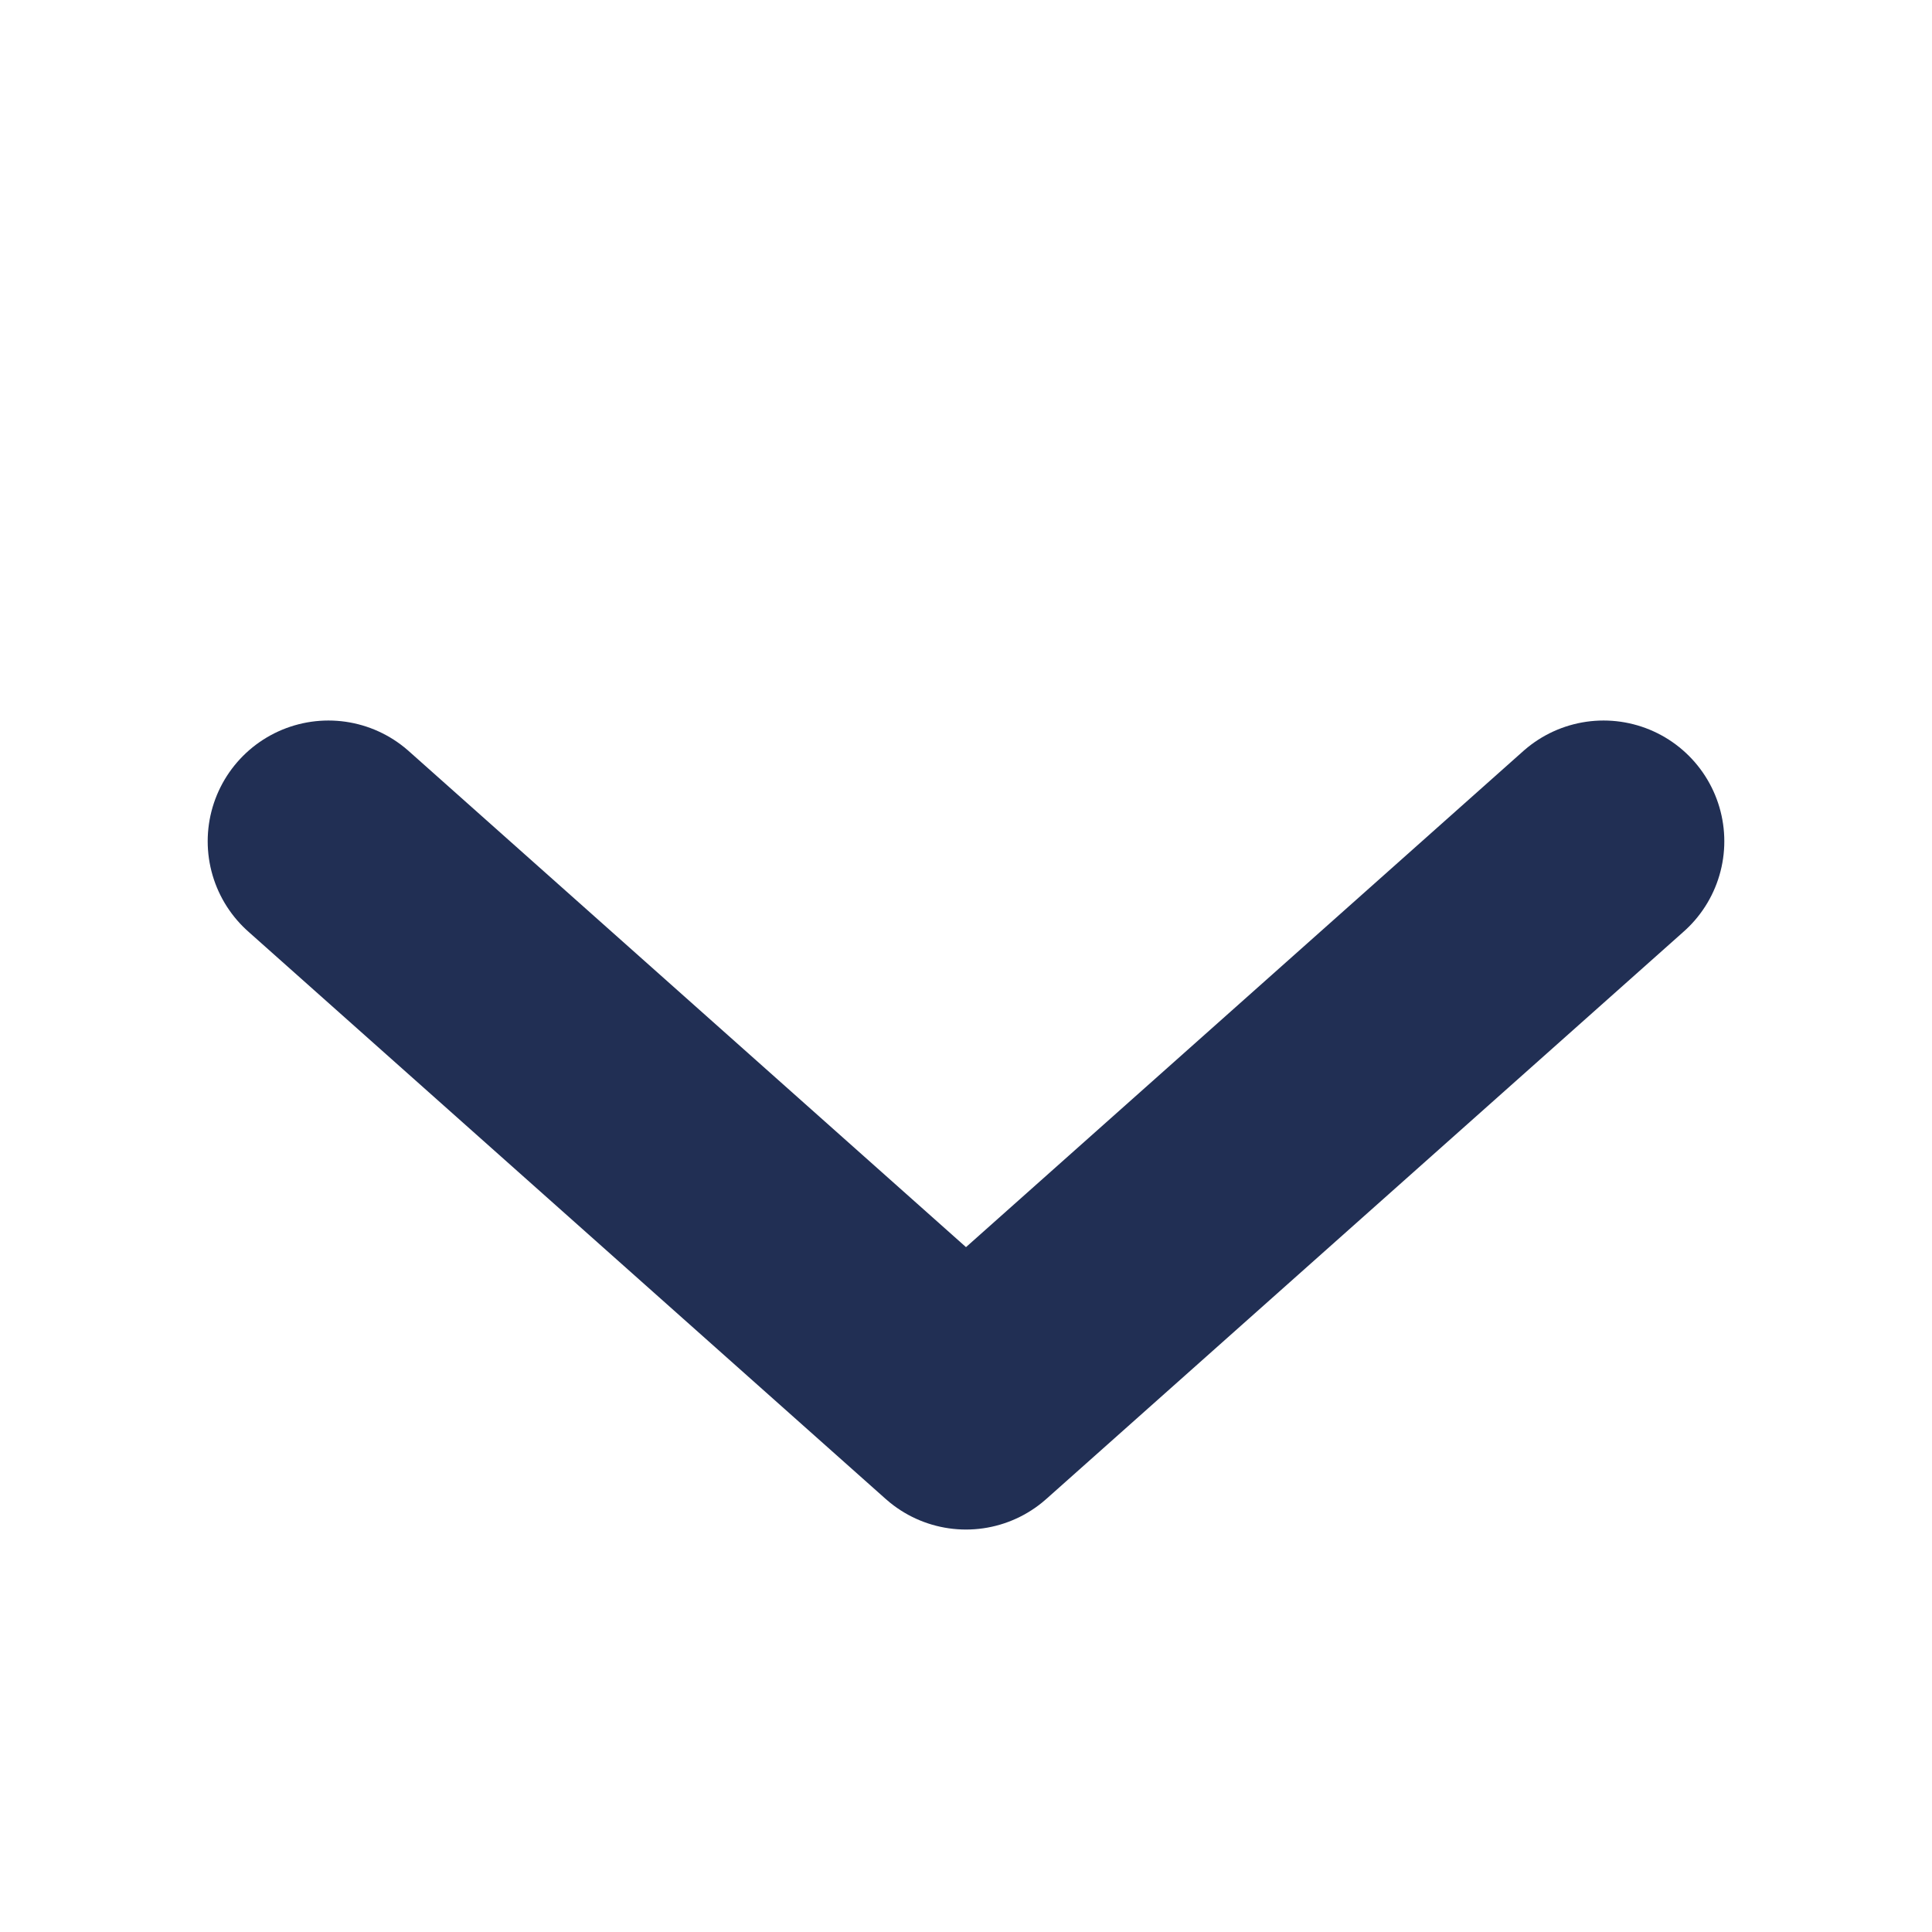
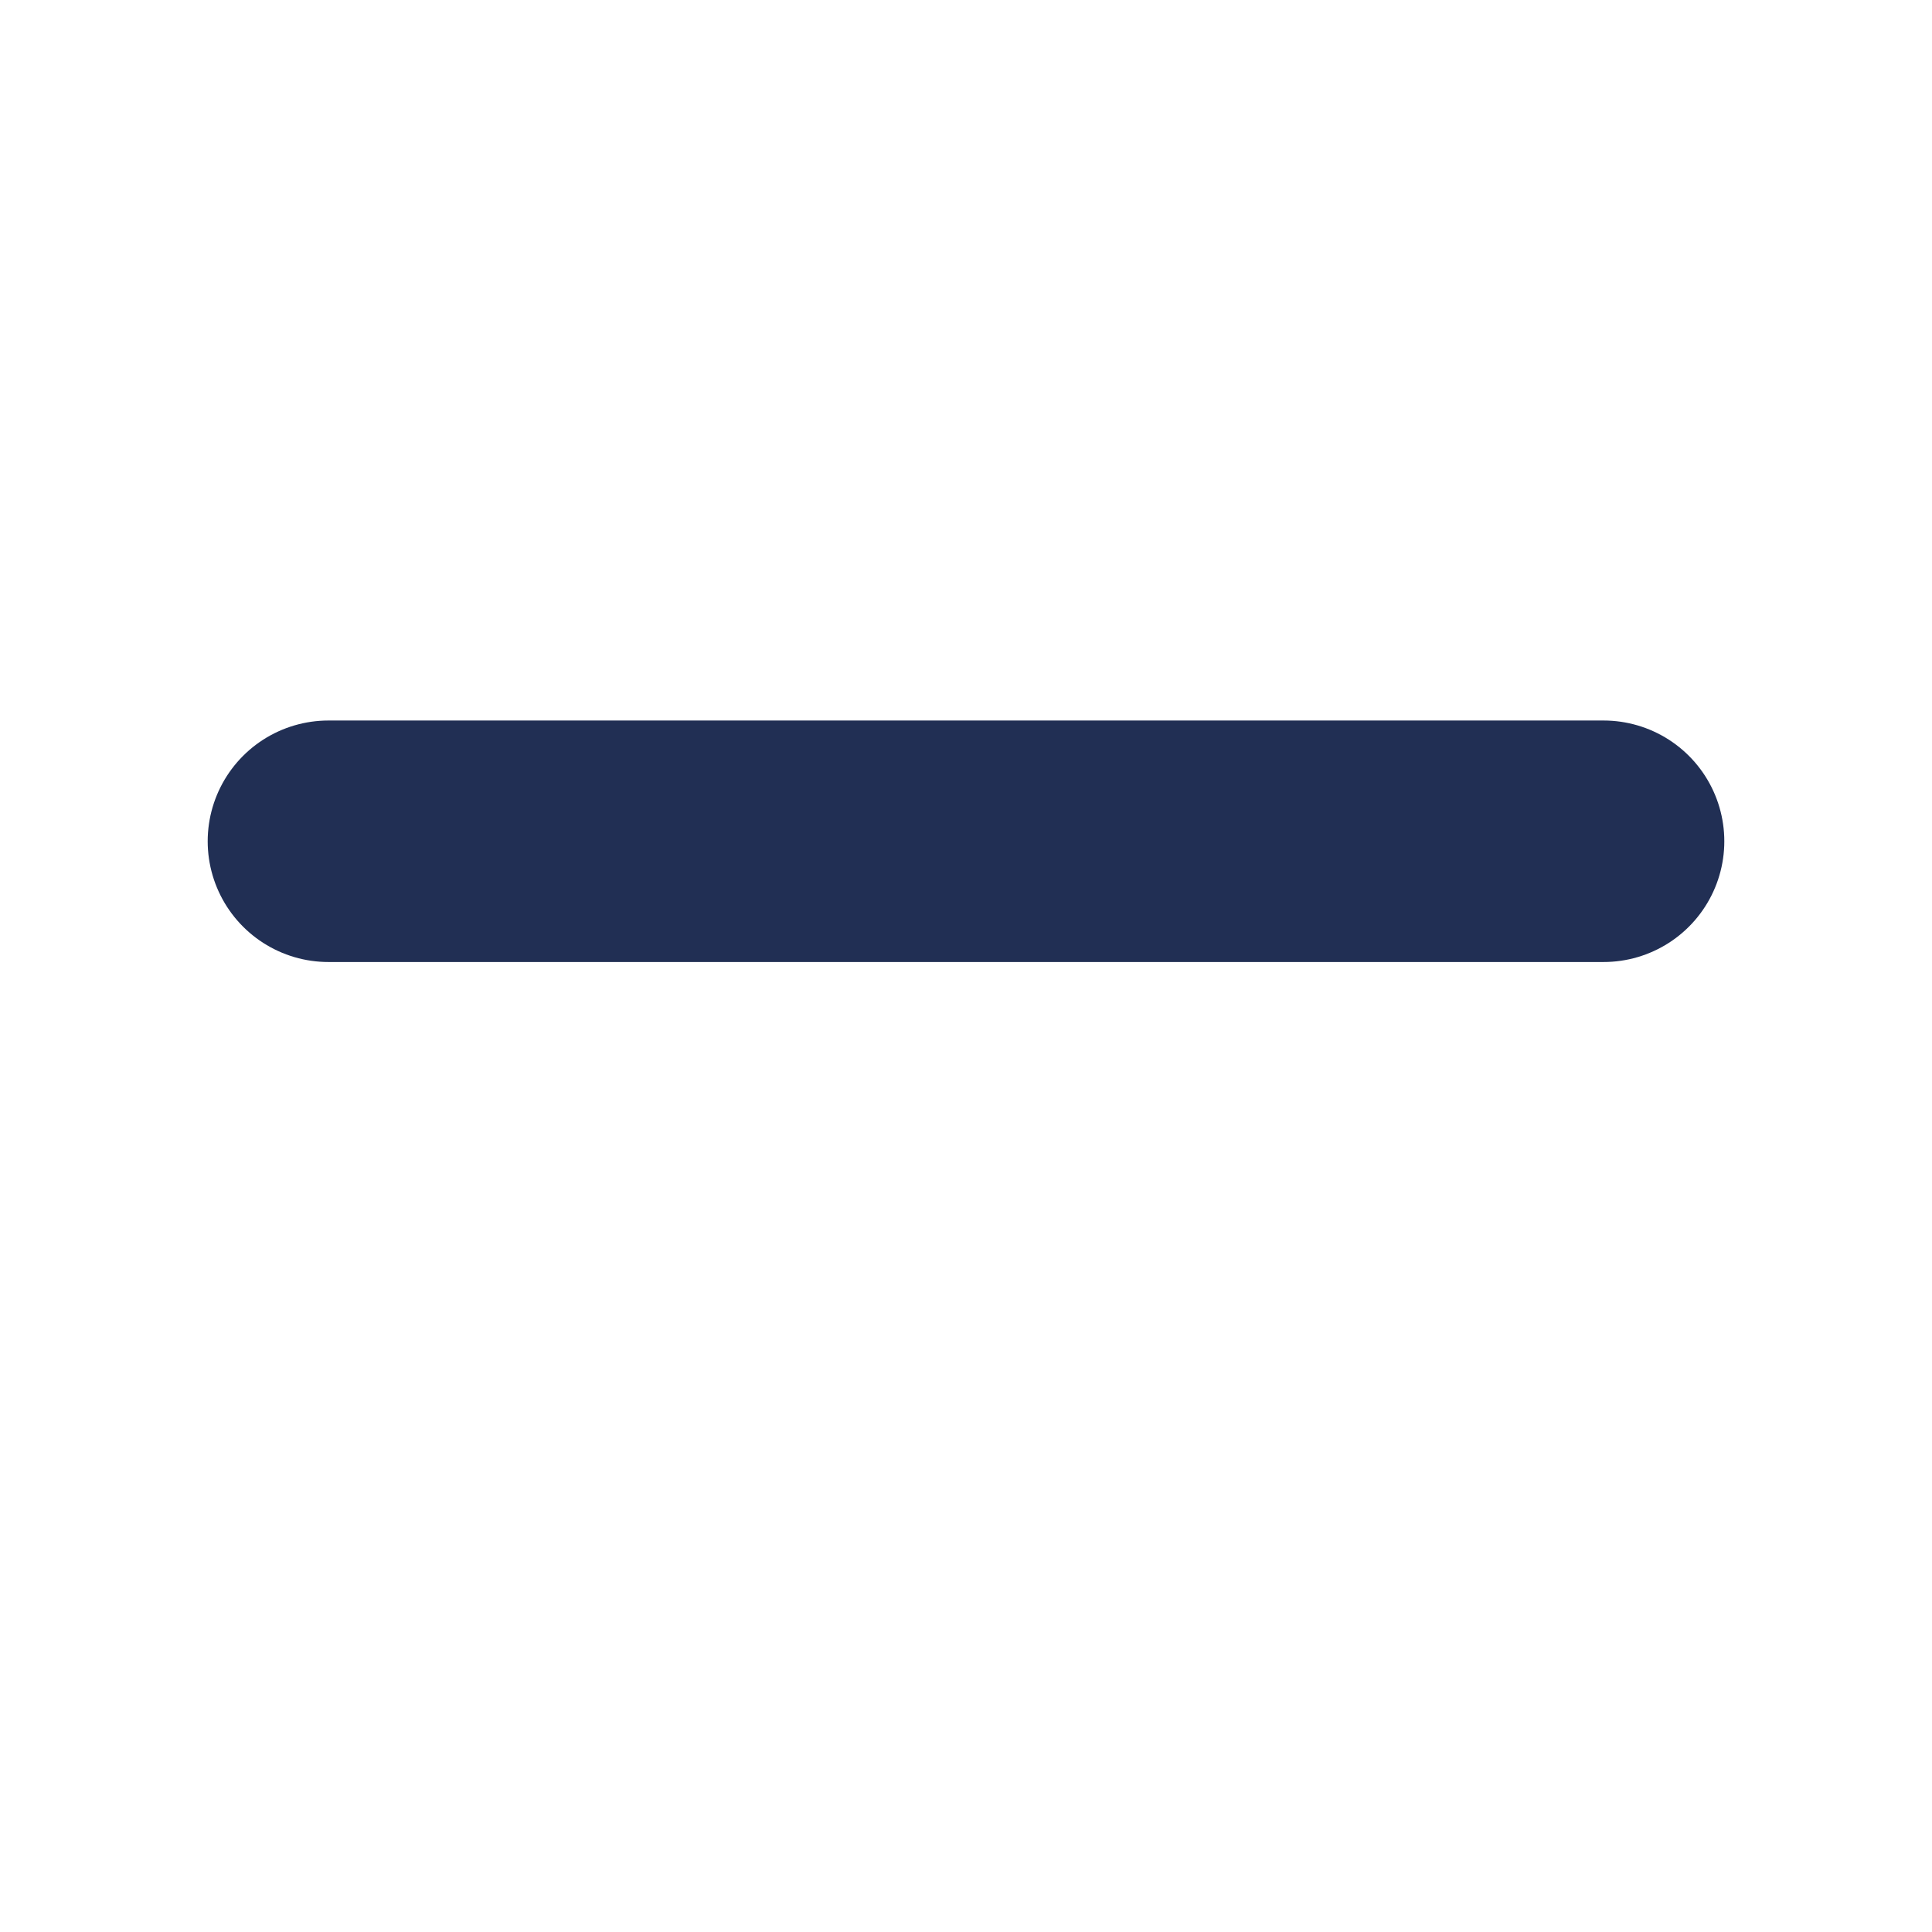
<svg xmlns="http://www.w3.org/2000/svg" width="16" height="16" viewBox="0 0 16 16" fill="none">
-   <path d="M13.28 6.967L8 11.667L2.72 6.967" stroke="#212F54" stroke-width="2" stroke-miterlimit="10" stroke-linecap="round" stroke-linejoin="round" />
+   <path d="M13.28 6.967L2.72 6.967" stroke="#212F54" stroke-width="2" stroke-miterlimit="10" stroke-linecap="round" stroke-linejoin="round" />
</svg>